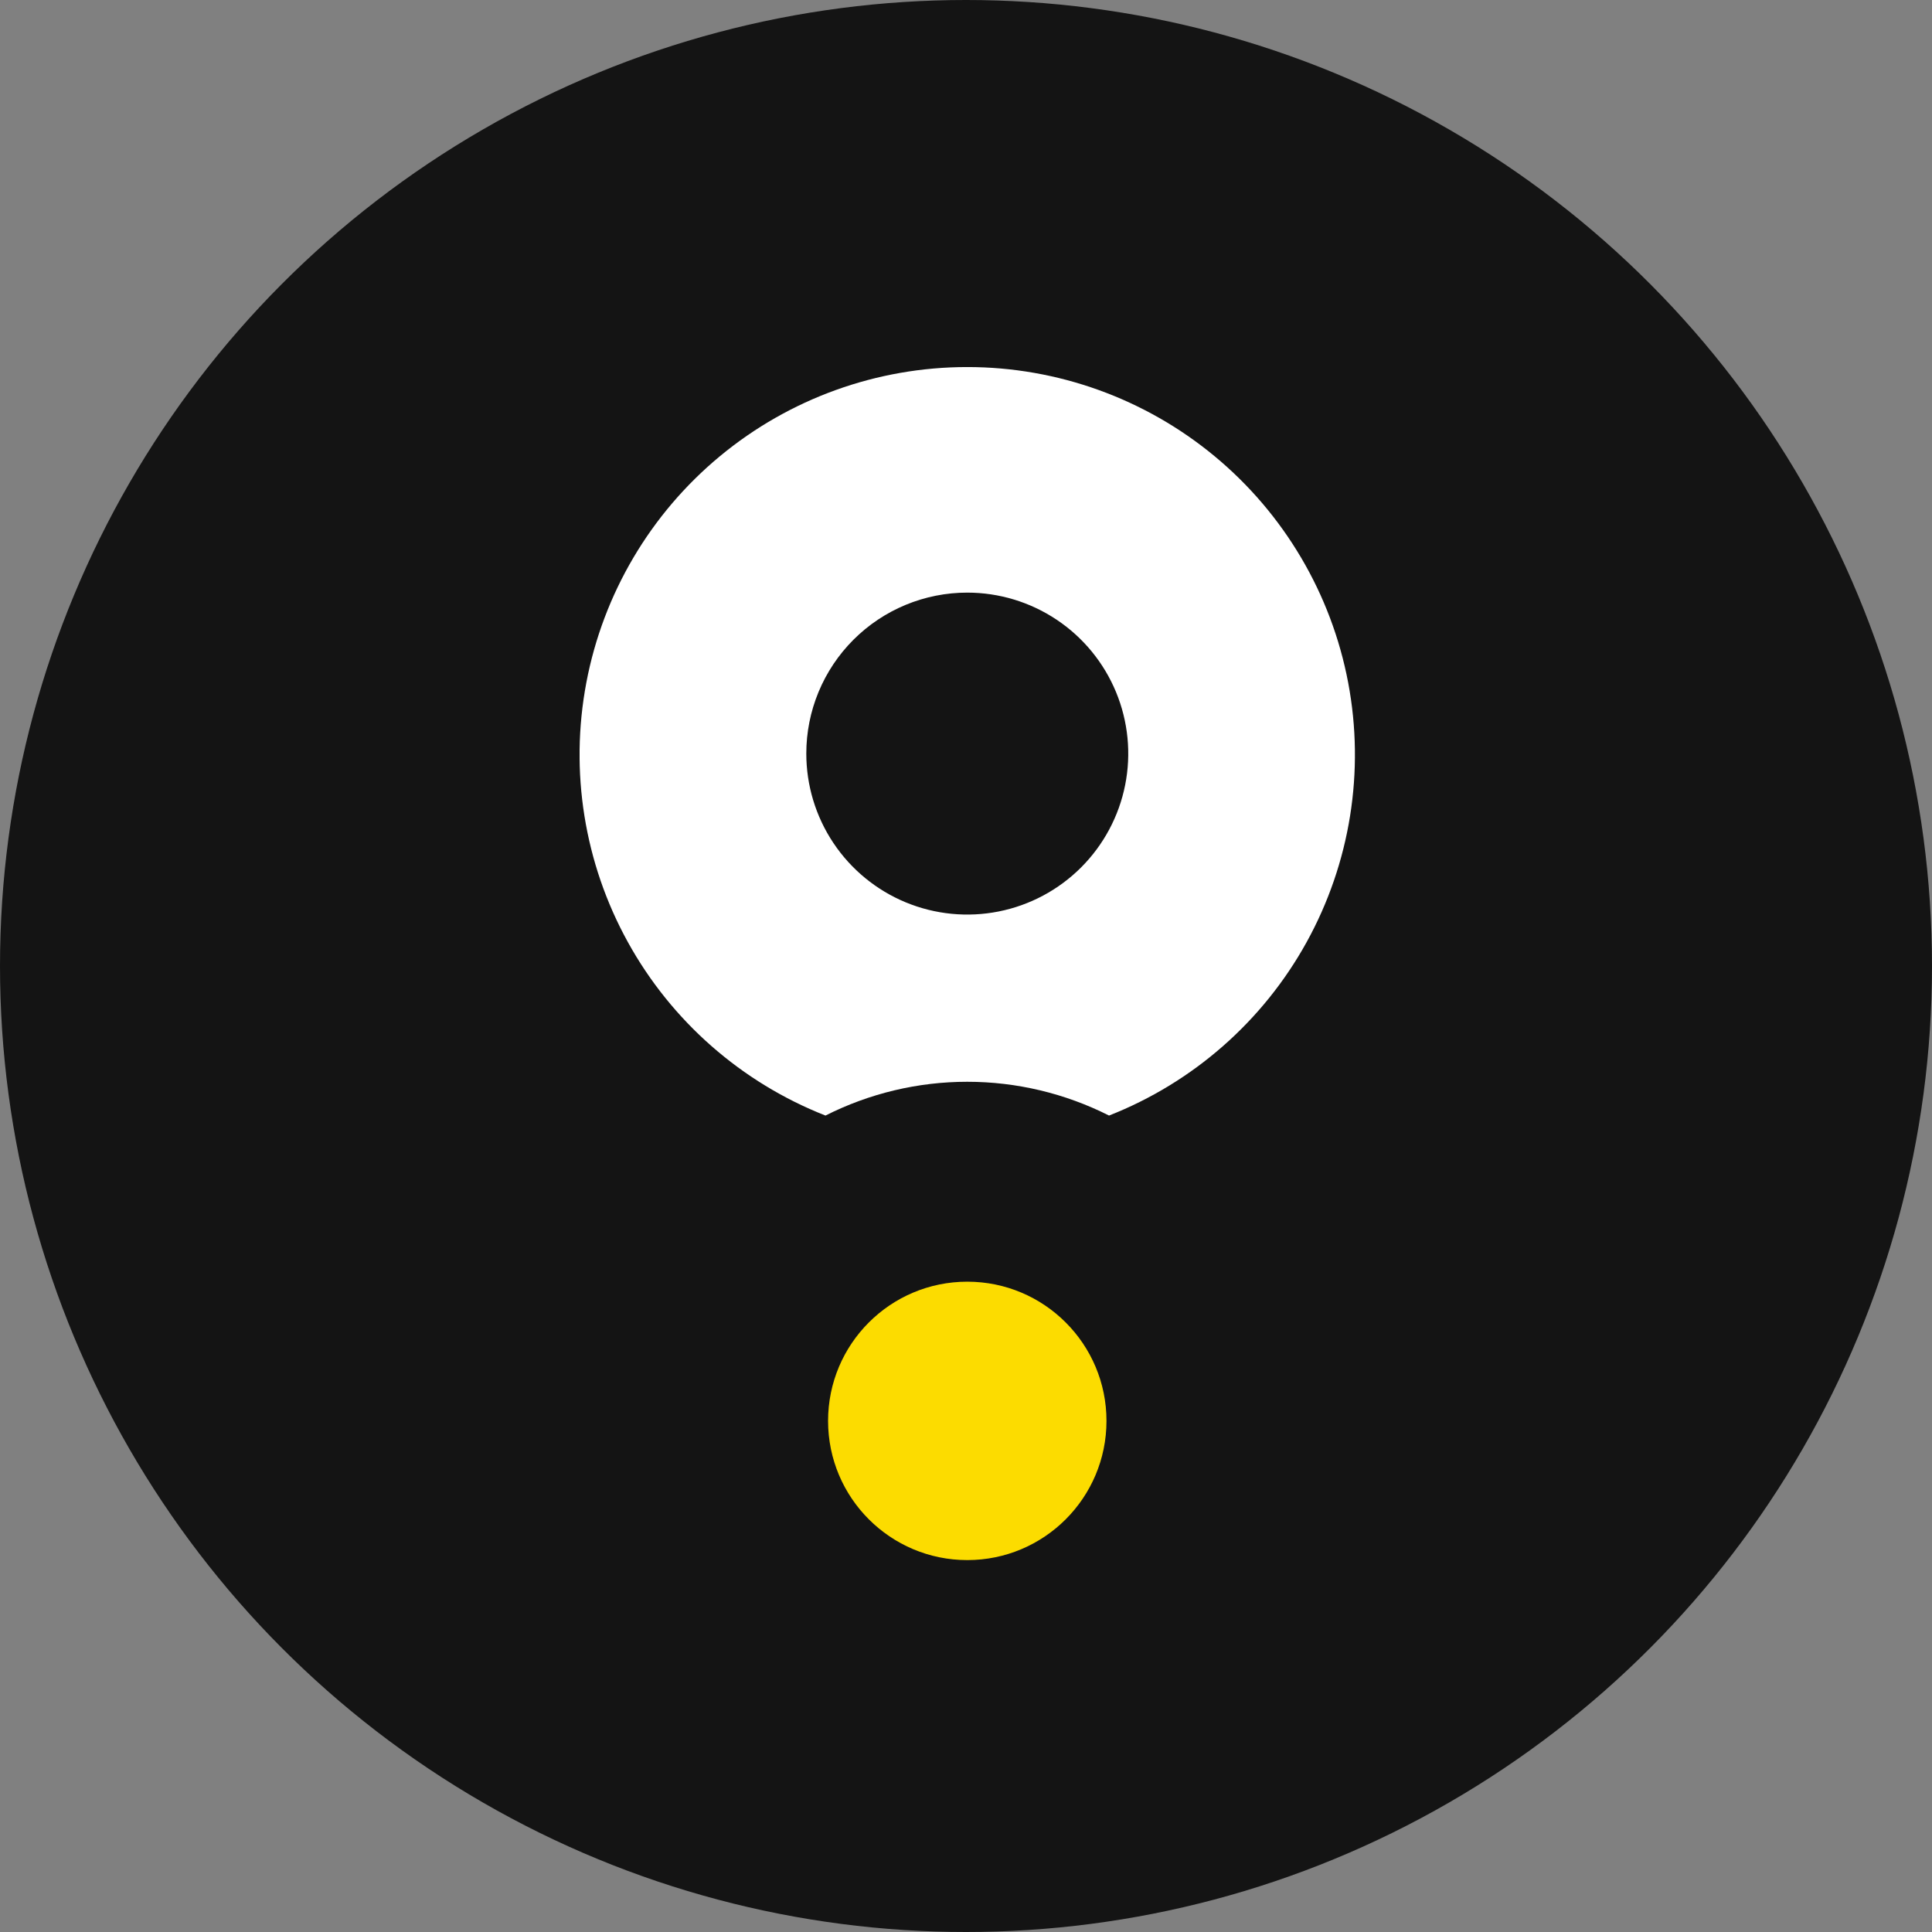
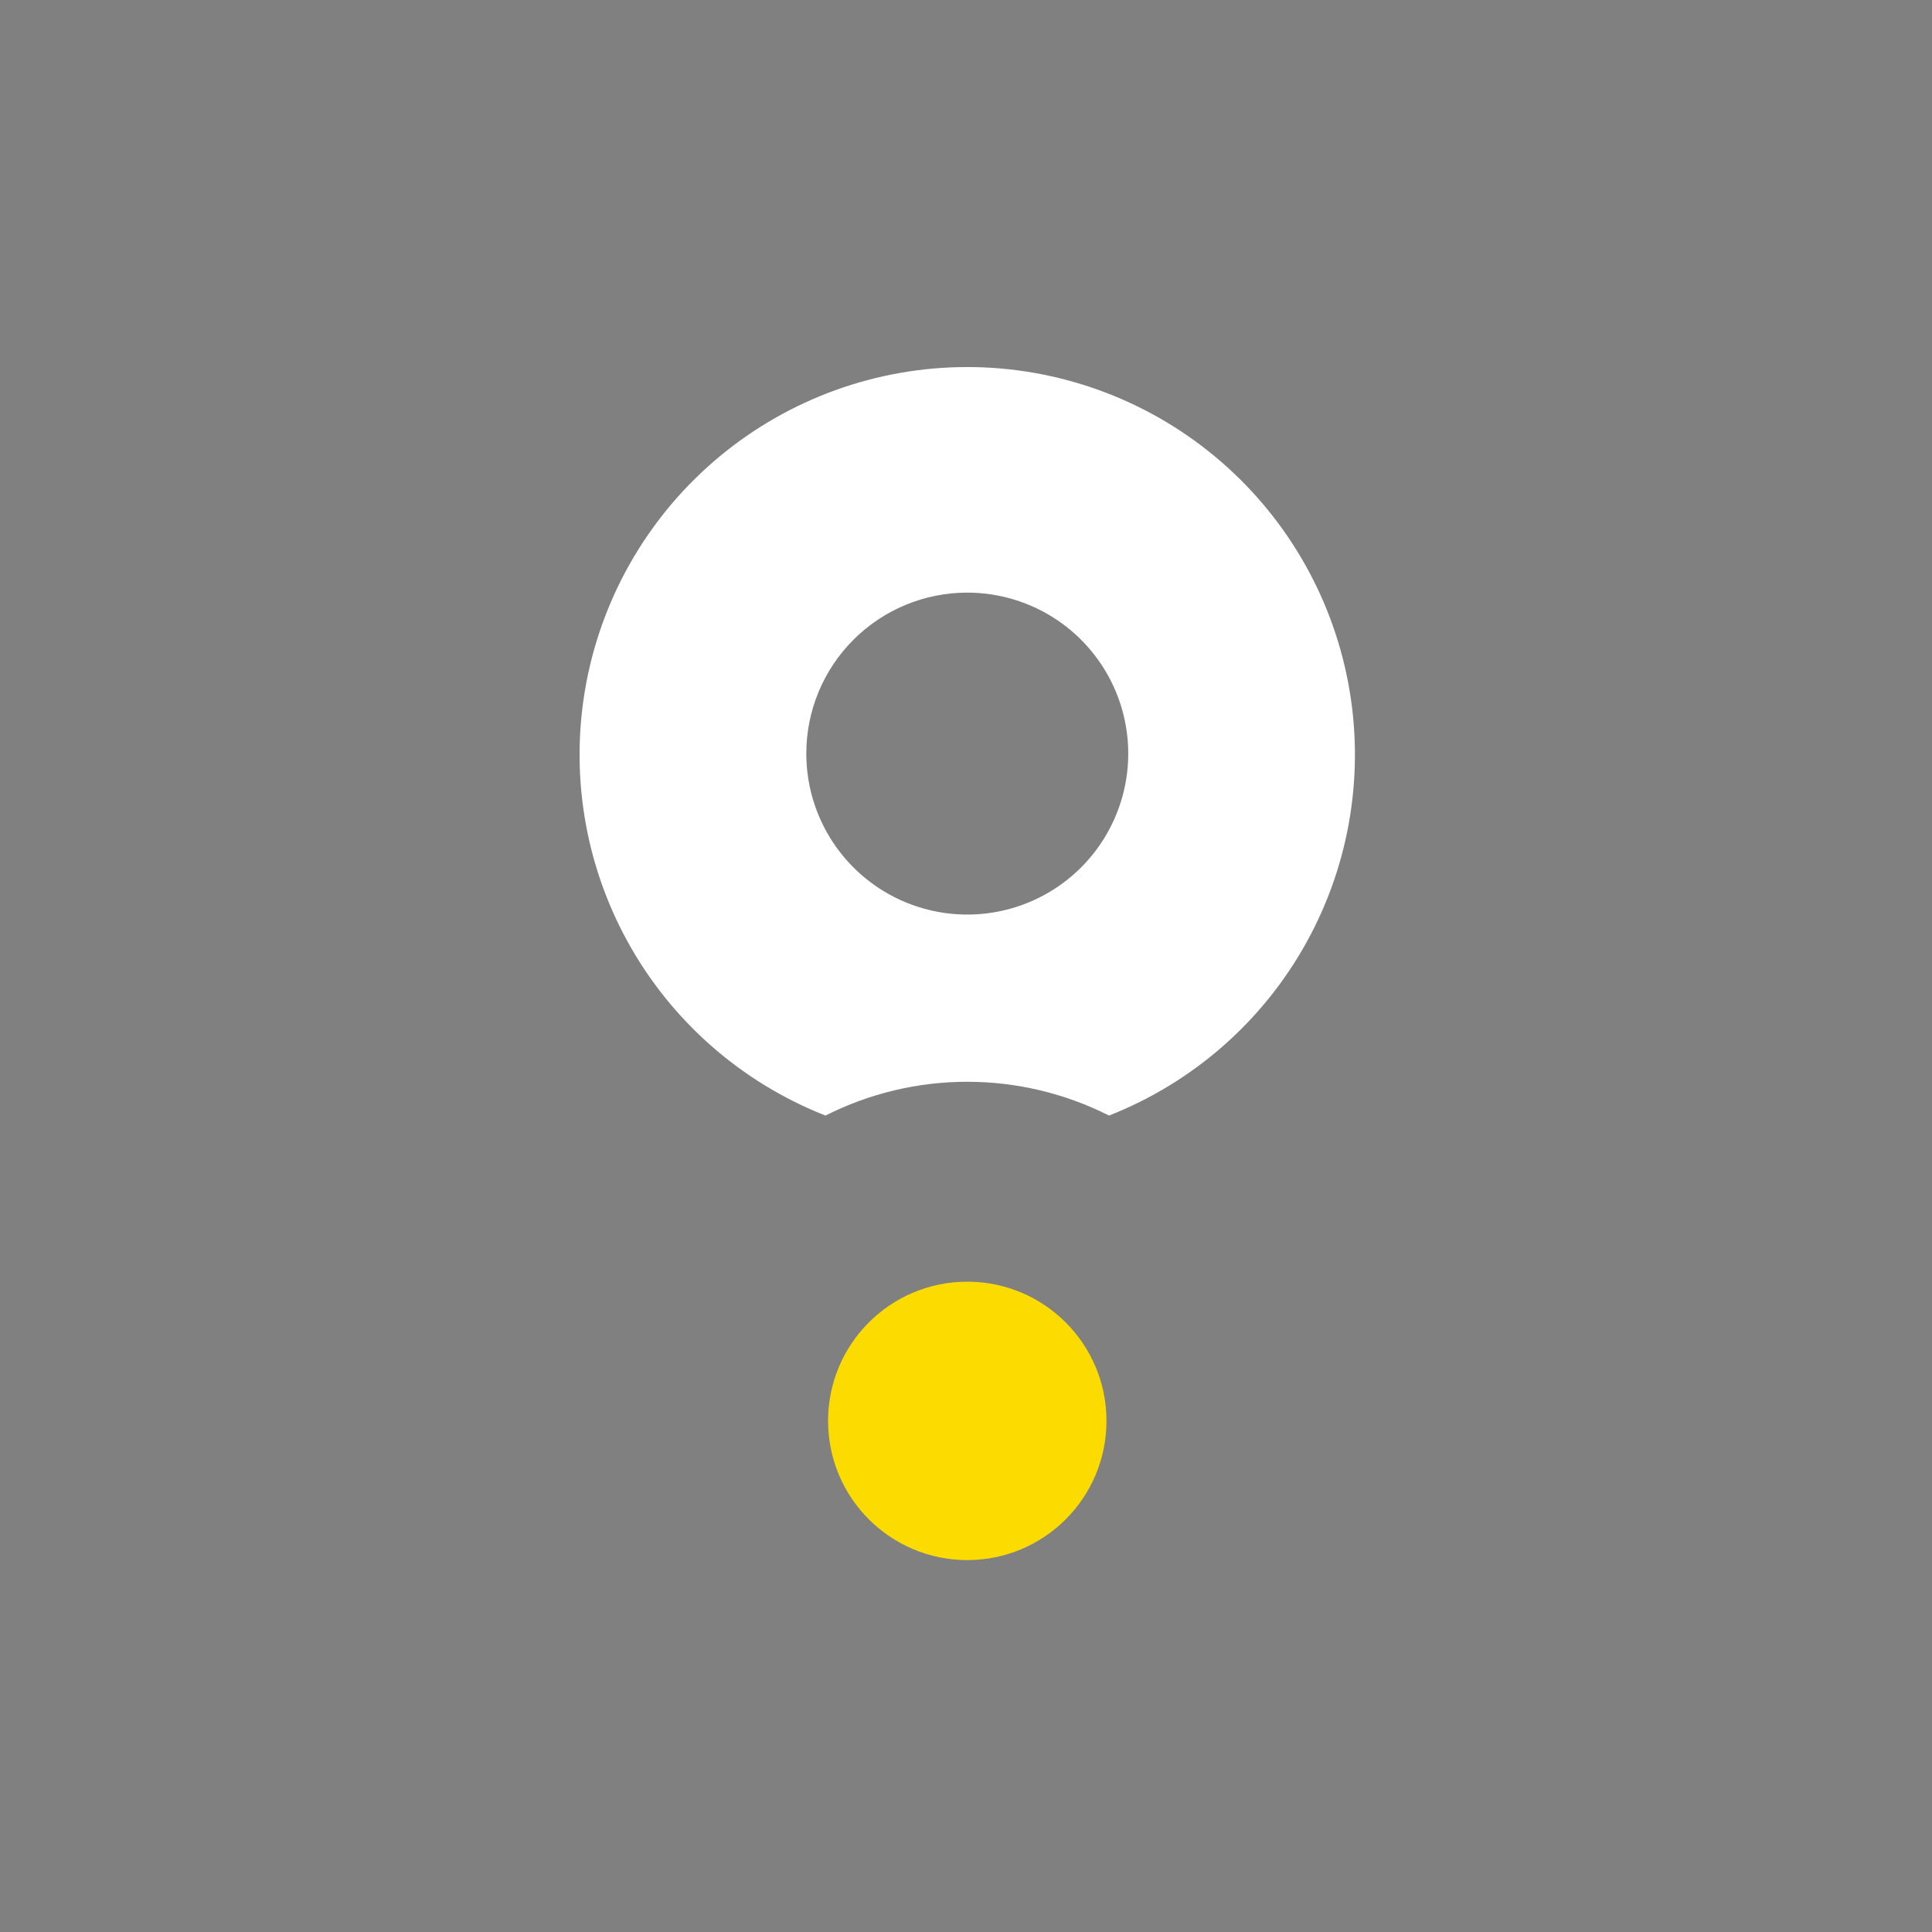
<svg xmlns="http://www.w3.org/2000/svg" width="400" height="400" viewBox="0 0 400 400" fill="none">
  <rect x="0" y="0" width="400" height="400" fill="#808080" stroke="none" />
-   <circle cx="200" cy="200" r="200" fill="#141414" />
  <g clip-path="url(#clip0_203:11)">
    <path d="M200.265 323C216.182 323 229.085 310.097 229.085 294.18C229.085 278.263 216.182 265.359 200.265 265.359C184.348 265.359 171.444 278.263 171.444 294.18C171.444 310.097 184.348 323 200.265 323Z" fill="#FCDC00" />
    <path d="M170.906 230.964C180.008 226.366 190.062 223.97 200.26 223.97C210.457 223.97 220.512 226.366 229.613 230.964C247.014 224.126 261.482 211.429 270.521 195.064C279.559 178.698 282.602 159.69 279.122 141.321C275.643 122.952 265.86 106.373 251.462 94.447C237.065 82.52 218.955 75.994 200.26 75.994C181.564 75.994 163.454 82.52 149.057 94.447C134.659 106.373 124.876 122.952 121.397 141.321C117.918 159.69 120.96 178.698 129.998 195.064C139.037 211.429 153.505 224.126 170.906 230.964V230.964ZM200.264 122.695C206.856 122.695 213.3 124.649 218.781 128.312C224.261 131.974 228.533 137.179 231.056 143.269C233.578 149.359 234.238 156.06 232.952 162.525C231.666 168.99 228.492 174.929 223.831 179.59C219.17 184.251 213.231 187.425 206.766 188.711C200.301 189.997 193.6 189.337 187.51 186.815C181.42 184.292 176.215 180.02 172.553 174.54C168.89 169.059 166.936 162.615 166.936 156.023C166.934 151.646 167.796 147.312 169.47 143.267C171.145 139.223 173.6 135.549 176.695 132.454C179.79 129.359 183.464 126.904 187.509 125.229C191.553 123.555 195.887 122.693 200.264 122.695V122.695Z" fill="white" />
  </g>
  <defs>
    <clipPath id="clip0_203:11">
      <rect width="160.52" height="247" fill="white" transform="translate(120 76)" />
    </clipPath>
  </defs>
</svg>